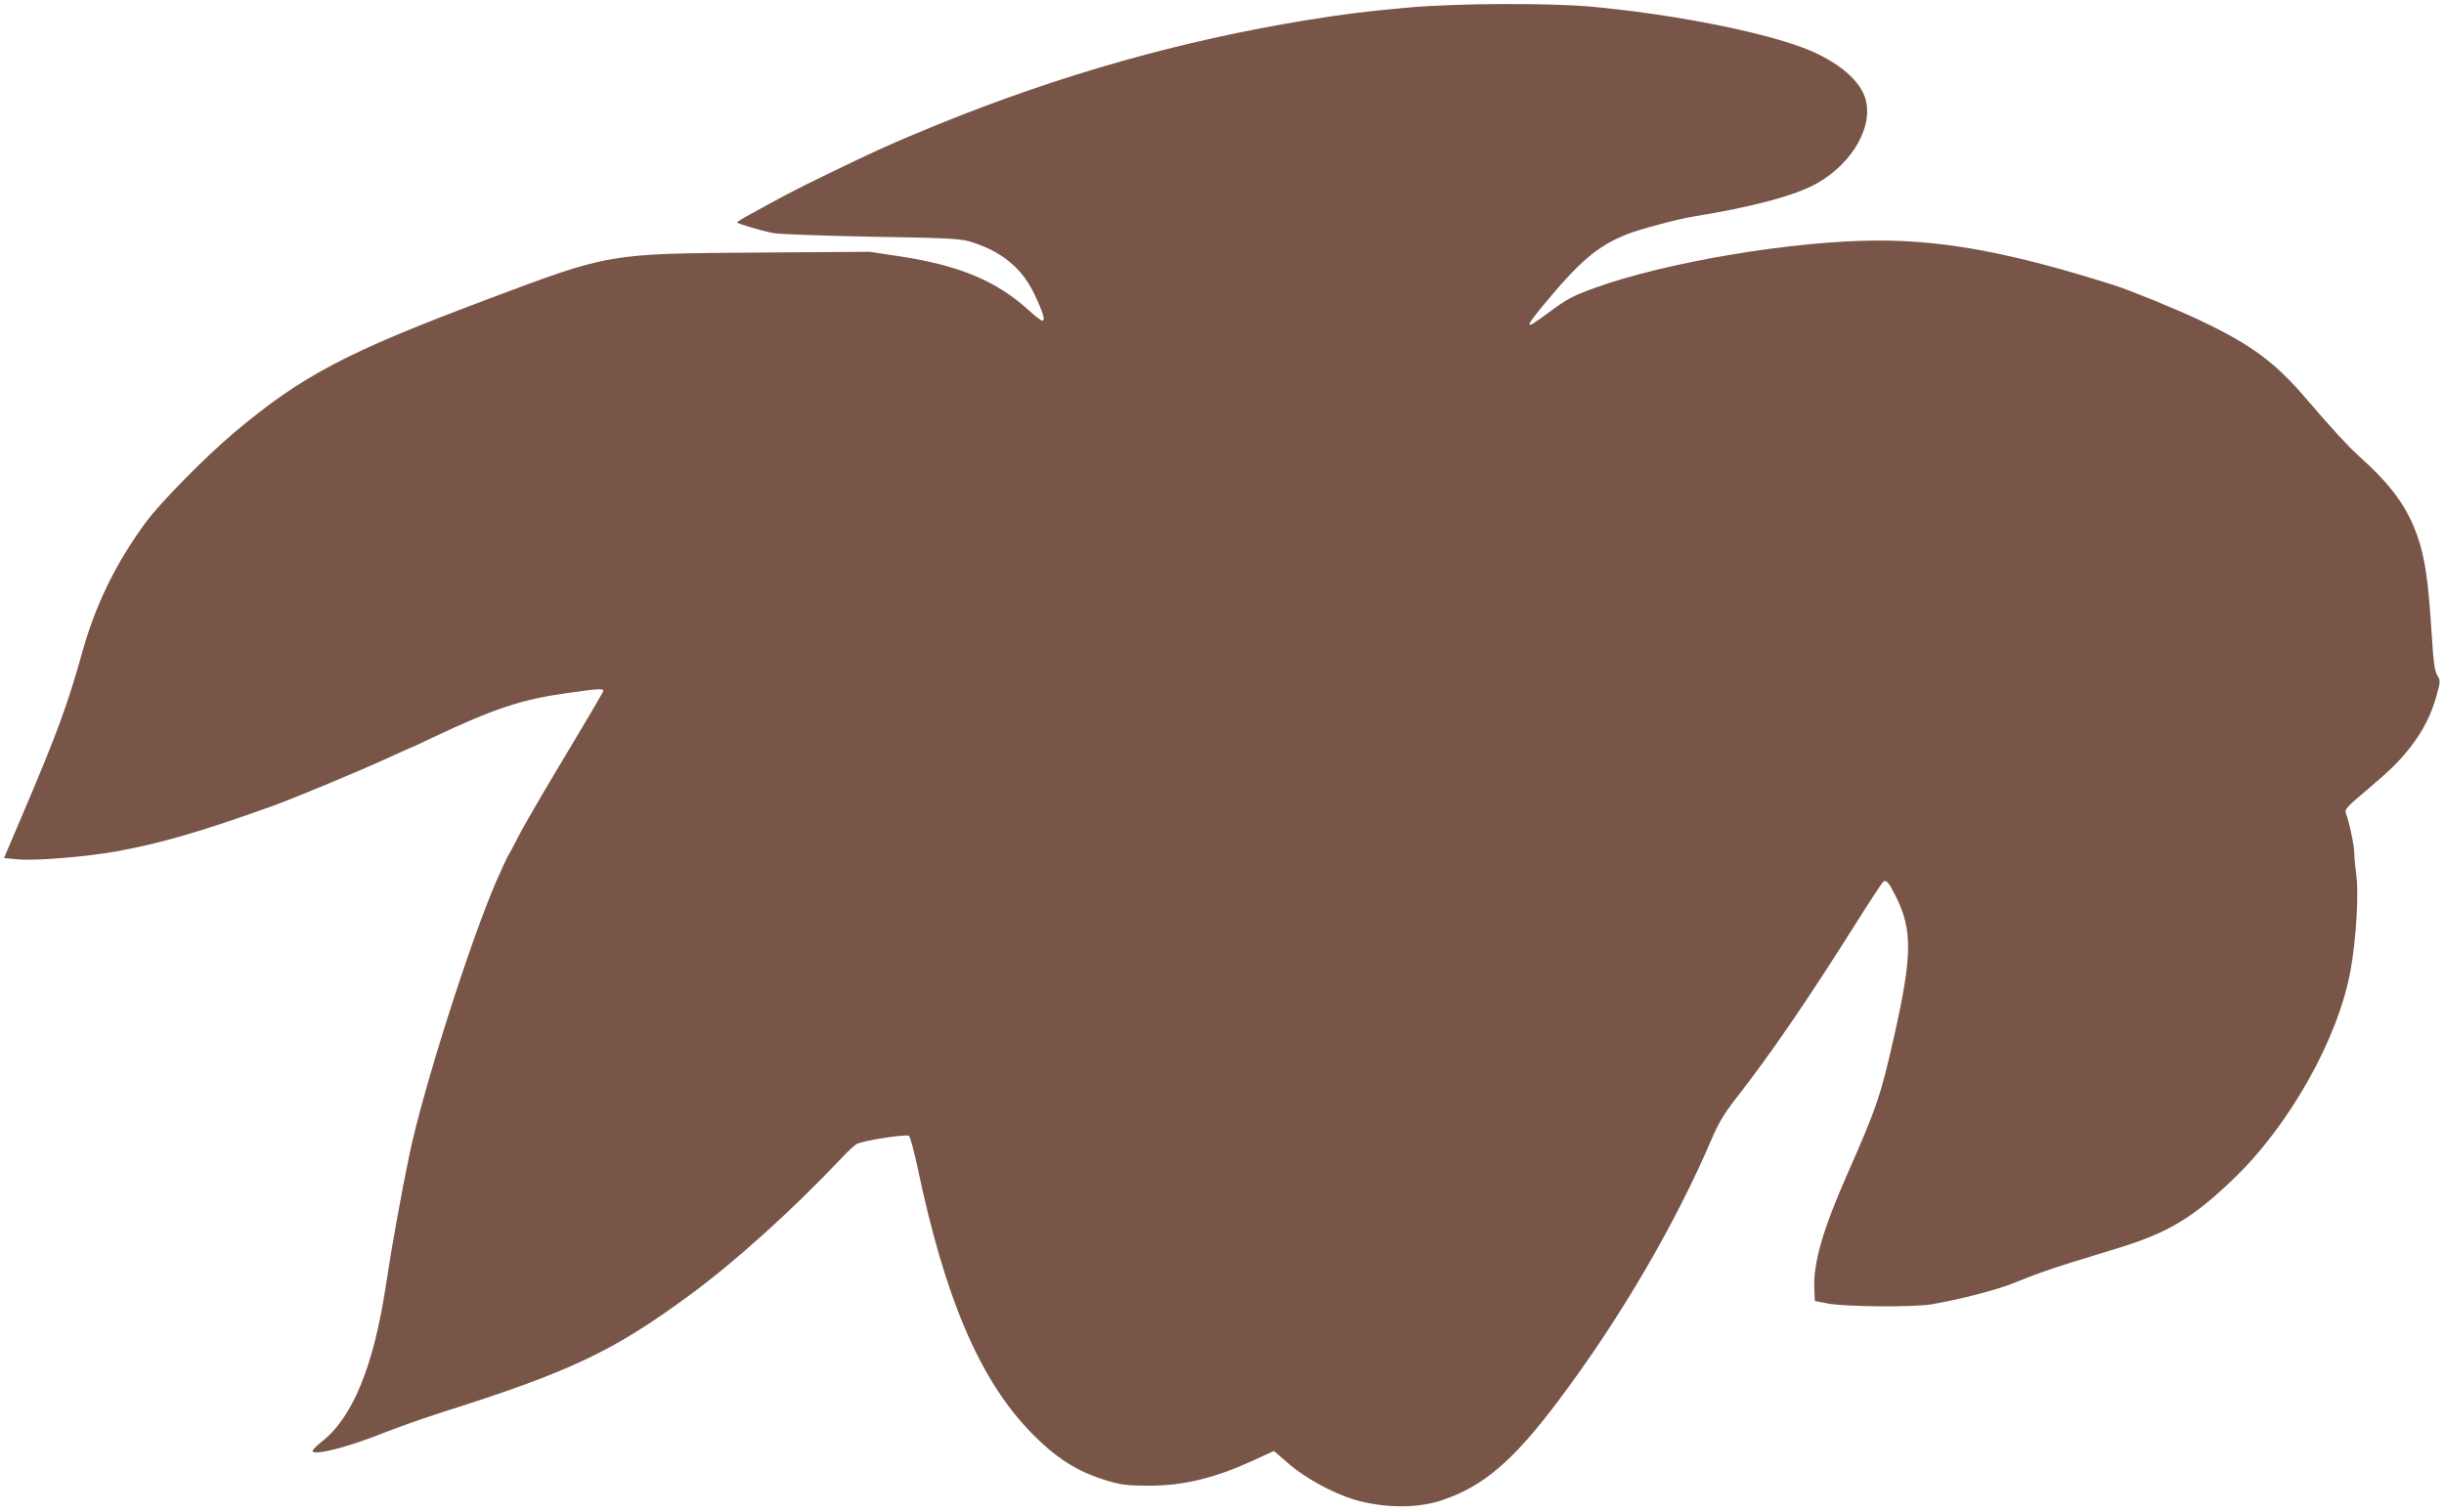
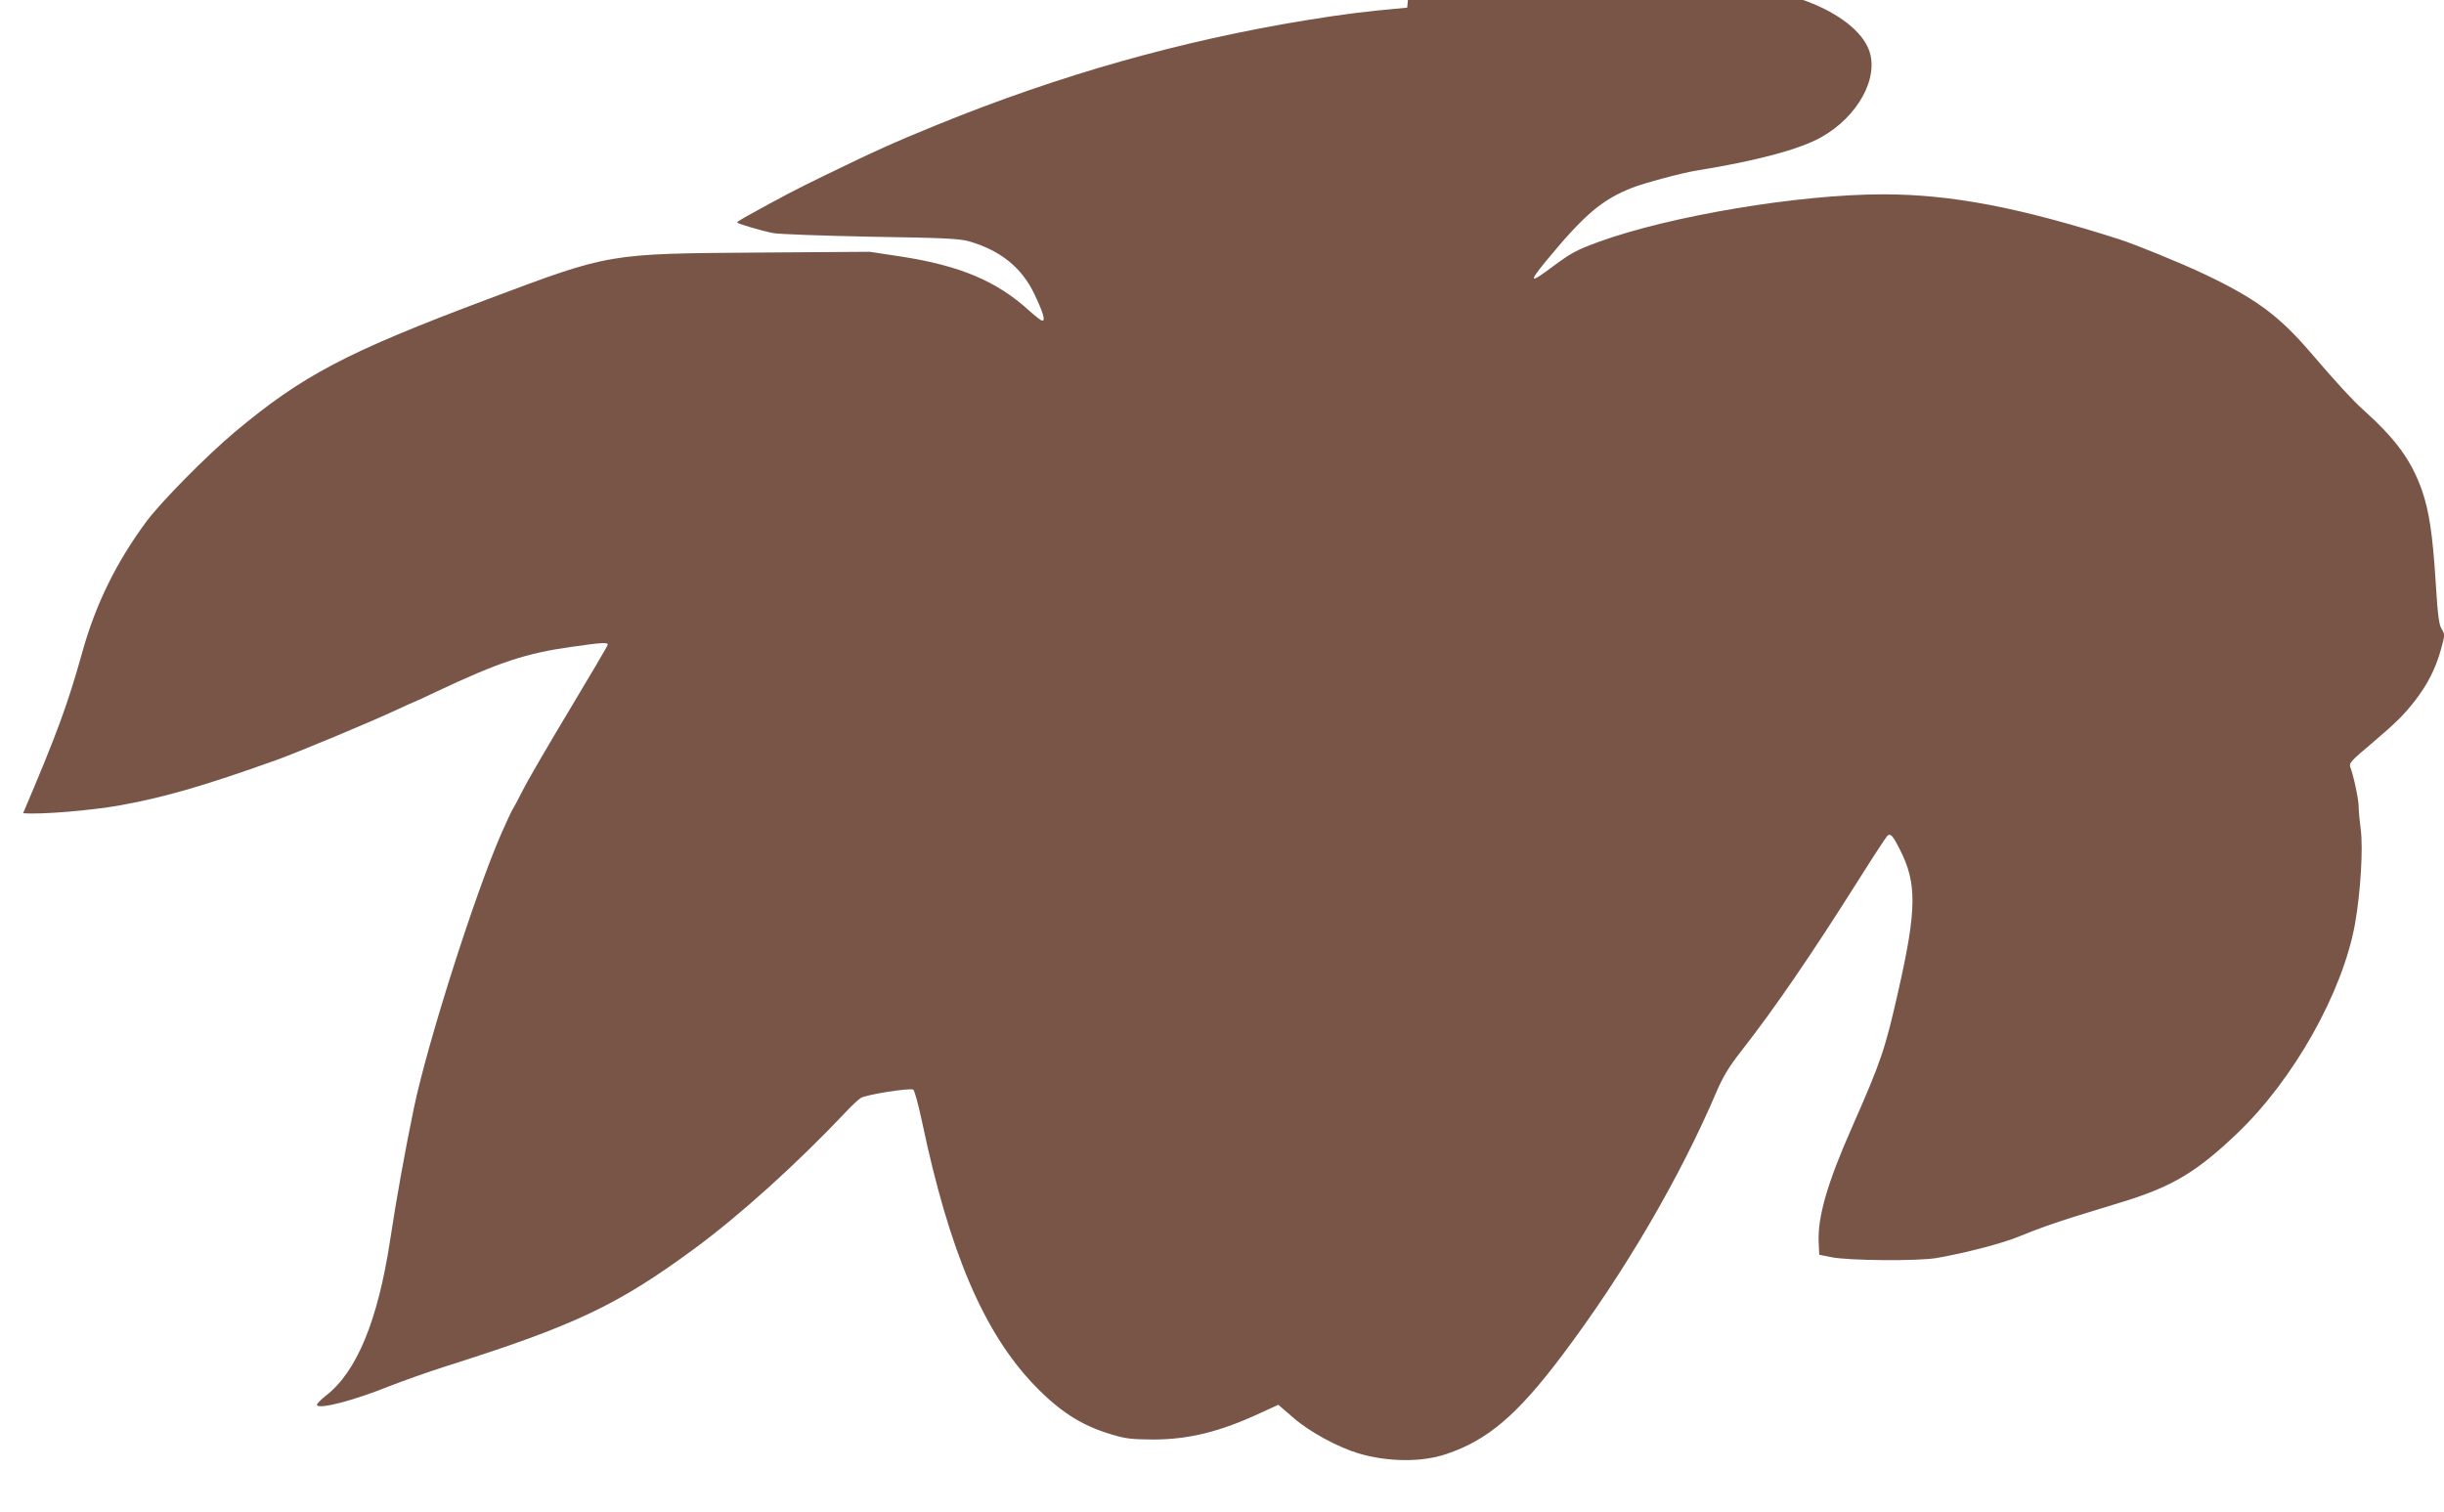
<svg xmlns="http://www.w3.org/2000/svg" version="1.0" width="1280pt" height="792pt" viewBox="0 0 1280 792" preserveAspectRatio="xMidYMid meet">
  <g transform="translate(0,792) scale(0.1,-0.1)" fill="#795548" stroke="none">
-     <path d="M7370 7880 c-228 -21 -319 -32 -530 -66 -654 -107 -1289 -286 -1930 -547 -216 -88 -333 -140 -605 -273 -138 -67 -214 -107 -382 -200 -35 -19 -63 -37 -63 -39 0 -6 127 -44 190 -56 30 -6 260 -14 510 -19 385 -6 464 -10 515 -24 165 -48 277 -138 343 -278 45 -94 58 -138 41 -138 -6 0 -36 23 -67 51 -170 156 -363 237 -672 285 l-165 25 -575 -4 c-800 -6 -780 -2 -1425 -244 -740 -278 -969 -398 -1325 -696 -151 -127 -385 -364 -464 -470 -158 -214 -266 -434 -336 -687 -76 -272 -133 -427 -309 -840 l-100 -235 77 -7 c90 -8 358 14 512 42 231 42 438 102 810 235 115 41 494 199 633 264 49 23 90 41 91 41 2 0 55 24 117 54 331 156 470 202 713 236 156 22 186 24 186 11 0 -5 -90 -158 -200 -341 -110 -183 -221 -373 -246 -424 -25 -50 -50 -95 -54 -101 -4 -5 -30 -62 -58 -125 -136 -311 -384 -1087 -457 -1435 -44 -211 -93 -482 -125 -695 -64 -420 -175 -689 -336 -813 -29 -23 -50 -45 -47 -50 14 -22 192 24 378 99 72 28 204 75 295 104 676 214 900 320 1300 614 240 176 540 447 800 722 28 30 62 62 75 70 27 18 258 54 275 44 7 -4 27 -80 46 -168 143 -681 322 -1101 585 -1377 135 -141 249 -214 406 -261 75 -23 107 -26 218 -27 187 0 353 41 563 139 l94 43 80 -69 c84 -73 230 -152 338 -185 154 -46 333 -48 462 -4 217 73 371 204 608 519 323 429 618 933 810 1386 32 73 63 125 125 204 175 224 366 502 620 905 76 121 143 223 149 227 16 10 28 -4 63 -74 90 -176 89 -312 -7 -737 -71 -314 -91 -372 -243 -717 -130 -294 -181 -471 -175 -604 l3 -65 65 -13 c90 -18 453 -21 550 -4 149 26 339 75 430 112 105 43 182 70 290 104 63 19 180 55 260 80 256 79 385 157 594 357 296 282 553 740 617 1098 29 162 43 396 30 493 -6 45 -11 100 -11 122 0 36 -27 163 -44 206 -7 20 3 32 114 125 127 108 168 149 227 225 64 83 107 168 134 266 21 75 21 79 3 108 -14 24 -20 74 -31 251 -16 249 -34 366 -72 476 -56 157 -136 267 -311 424 -55 50 -129 130 -275 300 -163 190 -286 280 -551 406 -122 58 -362 156 -449 184 -524 167 -880 235 -1235 235 -442 0 -1116 -113 -1490 -249 -117 -43 -143 -57 -239 -128 -124 -93 -131 -87 -34 31 197 239 290 318 447 380 67 26 261 78 341 91 310 50 536 110 650 174 193 108 305 313 250 458 -37 97 -156 190 -322 253 -238 89 -698 178 -1118 216 -224 19 -705 17 -955 -6z" />
+     <path d="M7370 7880 c-228 -21 -319 -32 -530 -66 -654 -107 -1289 -286 -1930 -547 -216 -88 -333 -140 -605 -273 -138 -67 -214 -107 -382 -200 -35 -19 -63 -37 -63 -39 0 -6 127 -44 190 -56 30 -6 260 -14 510 -19 385 -6 464 -10 515 -24 165 -48 277 -138 343 -278 45 -94 58 -138 41 -138 -6 0 -36 23 -67 51 -170 156 -363 237 -672 285 l-165 25 -575 -4 c-800 -6 -780 -2 -1425 -244 -740 -278 -969 -398 -1325 -696 -151 -127 -385 -364 -464 -470 -158 -214 -266 -434 -336 -687 -76 -272 -133 -427 -309 -840 c90 -8 358 14 512 42 231 42 438 102 810 235 115 41 494 199 633 264 49 23 90 41 91 41 2 0 55 24 117 54 331 156 470 202 713 236 156 22 186 24 186 11 0 -5 -90 -158 -200 -341 -110 -183 -221 -373 -246 -424 -25 -50 -50 -95 -54 -101 -4 -5 -30 -62 -58 -125 -136 -311 -384 -1087 -457 -1435 -44 -211 -93 -482 -125 -695 -64 -420 -175 -689 -336 -813 -29 -23 -50 -45 -47 -50 14 -22 192 24 378 99 72 28 204 75 295 104 676 214 900 320 1300 614 240 176 540 447 800 722 28 30 62 62 75 70 27 18 258 54 275 44 7 -4 27 -80 46 -168 143 -681 322 -1101 585 -1377 135 -141 249 -214 406 -261 75 -23 107 -26 218 -27 187 0 353 41 563 139 l94 43 80 -69 c84 -73 230 -152 338 -185 154 -46 333 -48 462 -4 217 73 371 204 608 519 323 429 618 933 810 1386 32 73 63 125 125 204 175 224 366 502 620 905 76 121 143 223 149 227 16 10 28 -4 63 -74 90 -176 89 -312 -7 -737 -71 -314 -91 -372 -243 -717 -130 -294 -181 -471 -175 -604 l3 -65 65 -13 c90 -18 453 -21 550 -4 149 26 339 75 430 112 105 43 182 70 290 104 63 19 180 55 260 80 256 79 385 157 594 357 296 282 553 740 617 1098 29 162 43 396 30 493 -6 45 -11 100 -11 122 0 36 -27 163 -44 206 -7 20 3 32 114 125 127 108 168 149 227 225 64 83 107 168 134 266 21 75 21 79 3 108 -14 24 -20 74 -31 251 -16 249 -34 366 -72 476 -56 157 -136 267 -311 424 -55 50 -129 130 -275 300 -163 190 -286 280 -551 406 -122 58 -362 156 -449 184 -524 167 -880 235 -1235 235 -442 0 -1116 -113 -1490 -249 -117 -43 -143 -57 -239 -128 -124 -93 -131 -87 -34 31 197 239 290 318 447 380 67 26 261 78 341 91 310 50 536 110 650 174 193 108 305 313 250 458 -37 97 -156 190 -322 253 -238 89 -698 178 -1118 216 -224 19 -705 17 -955 -6z" />
  </g>
</svg>